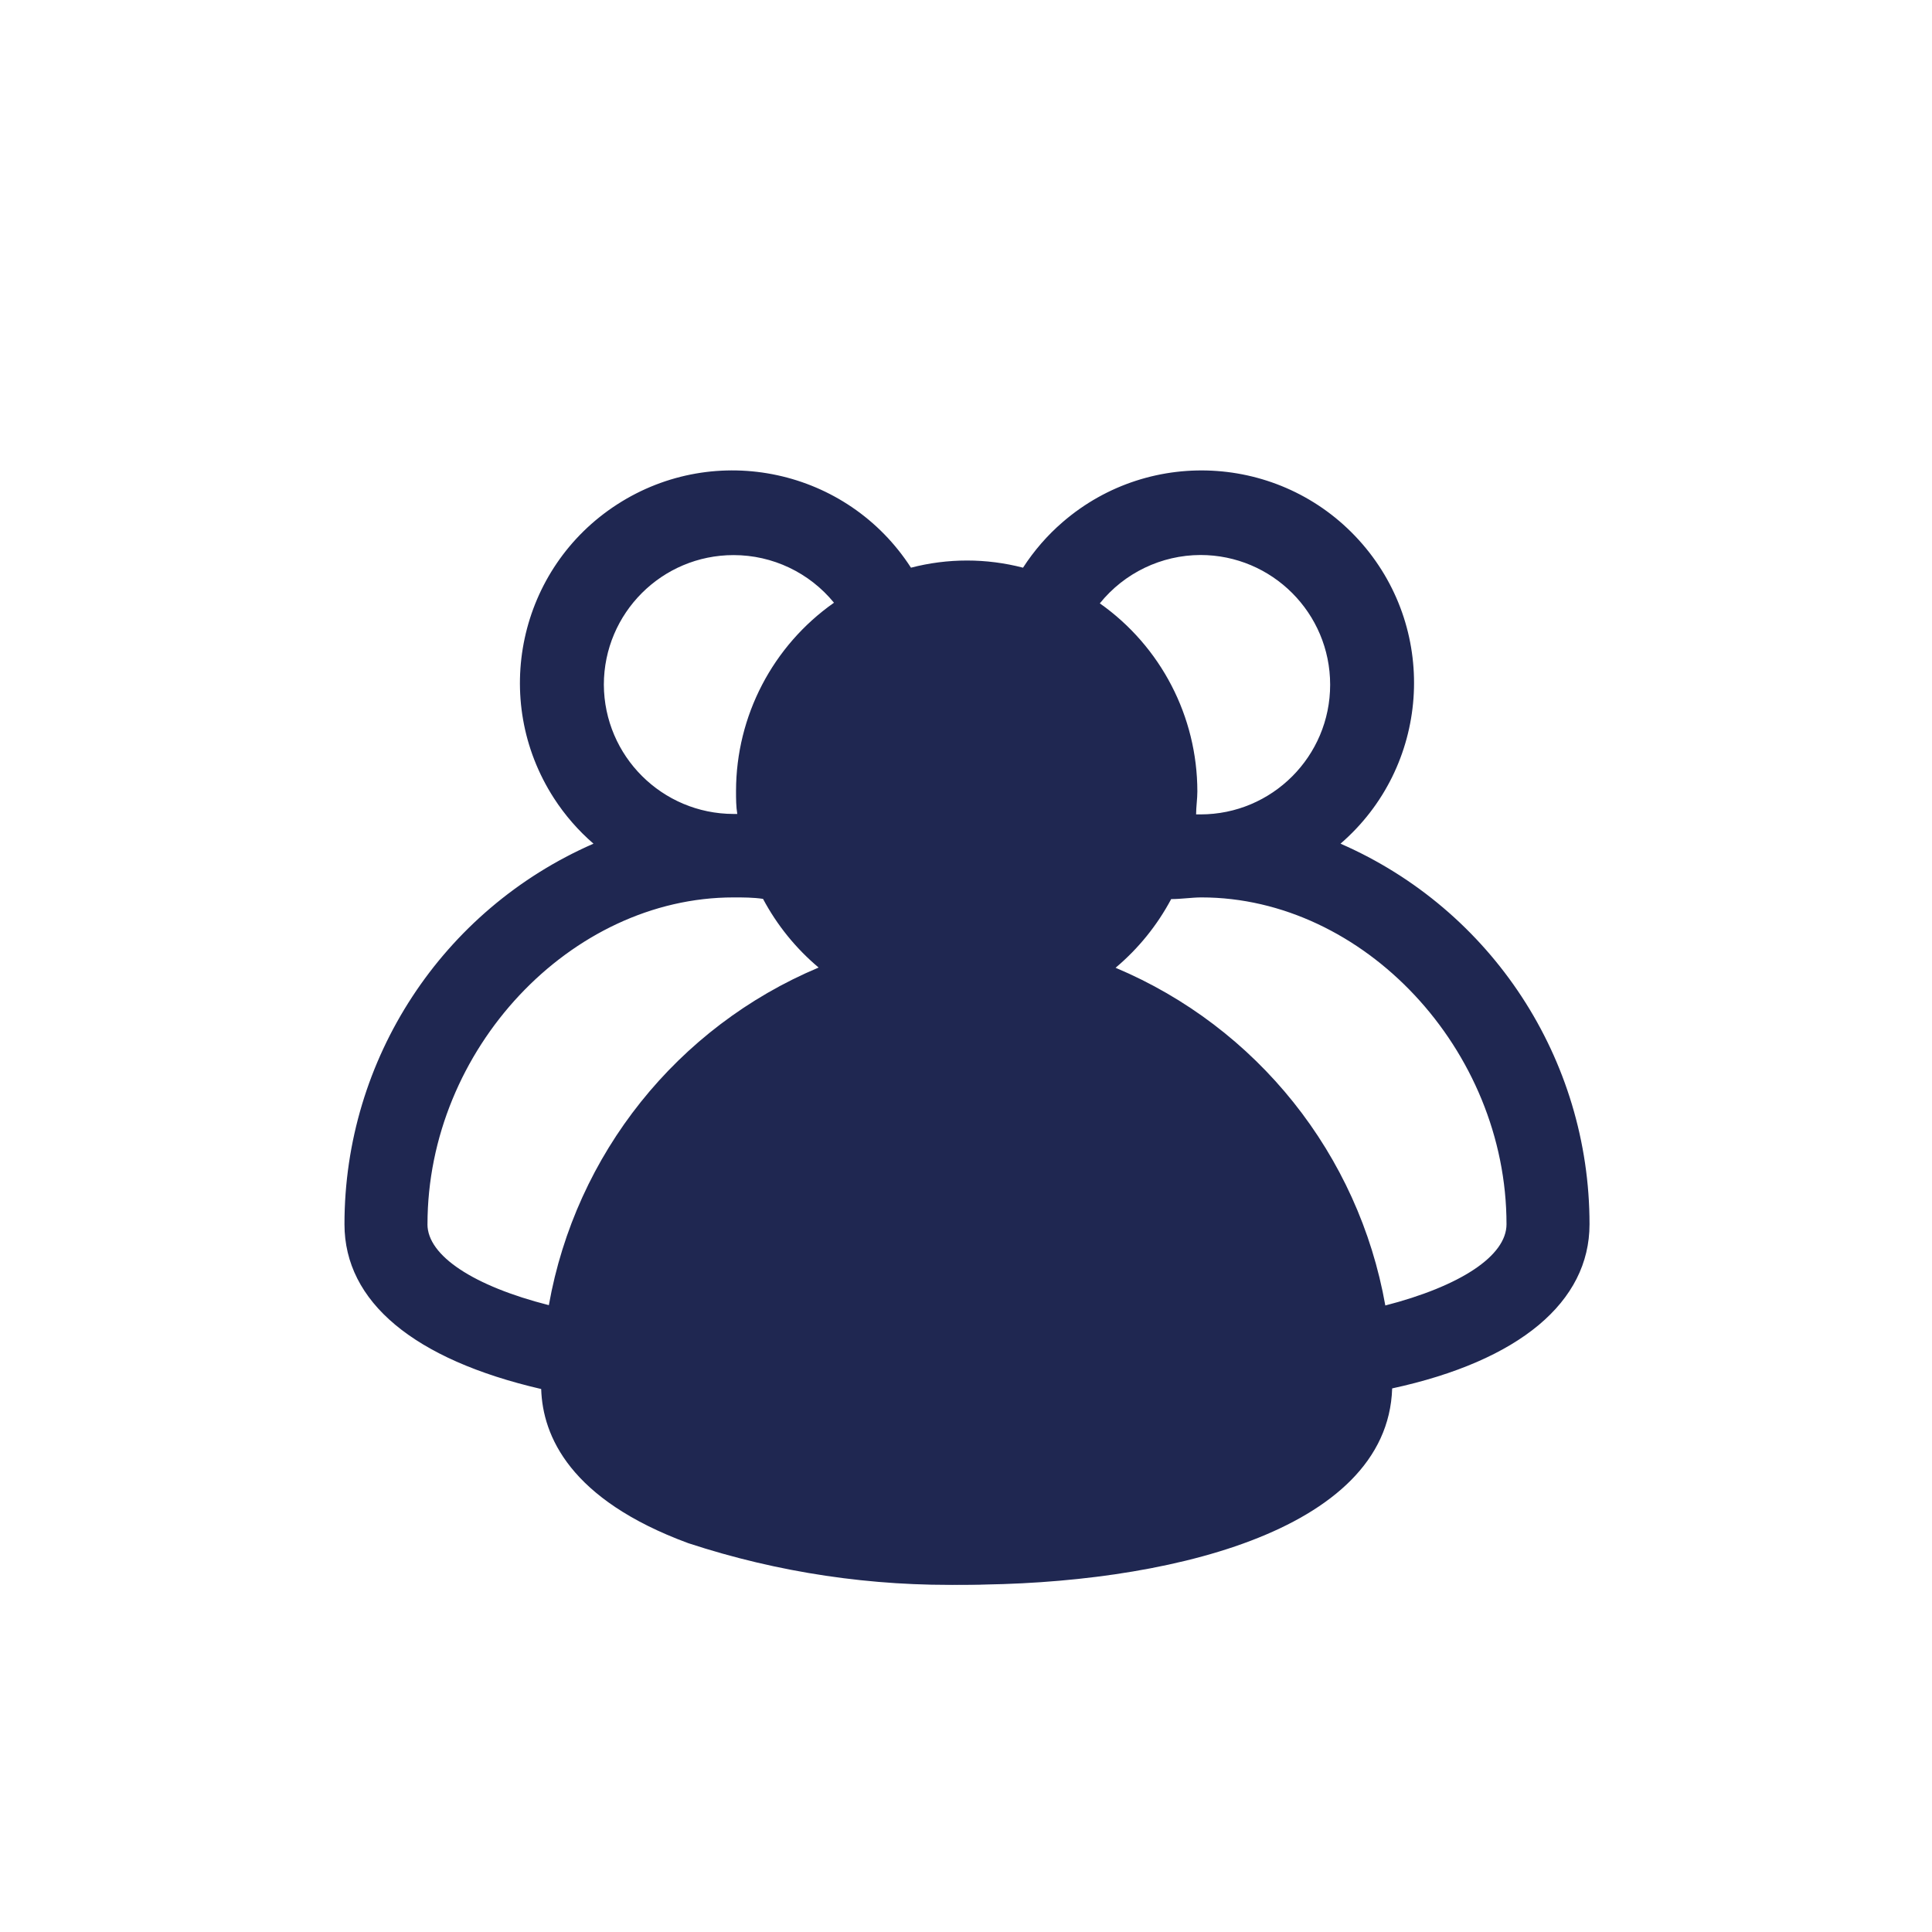
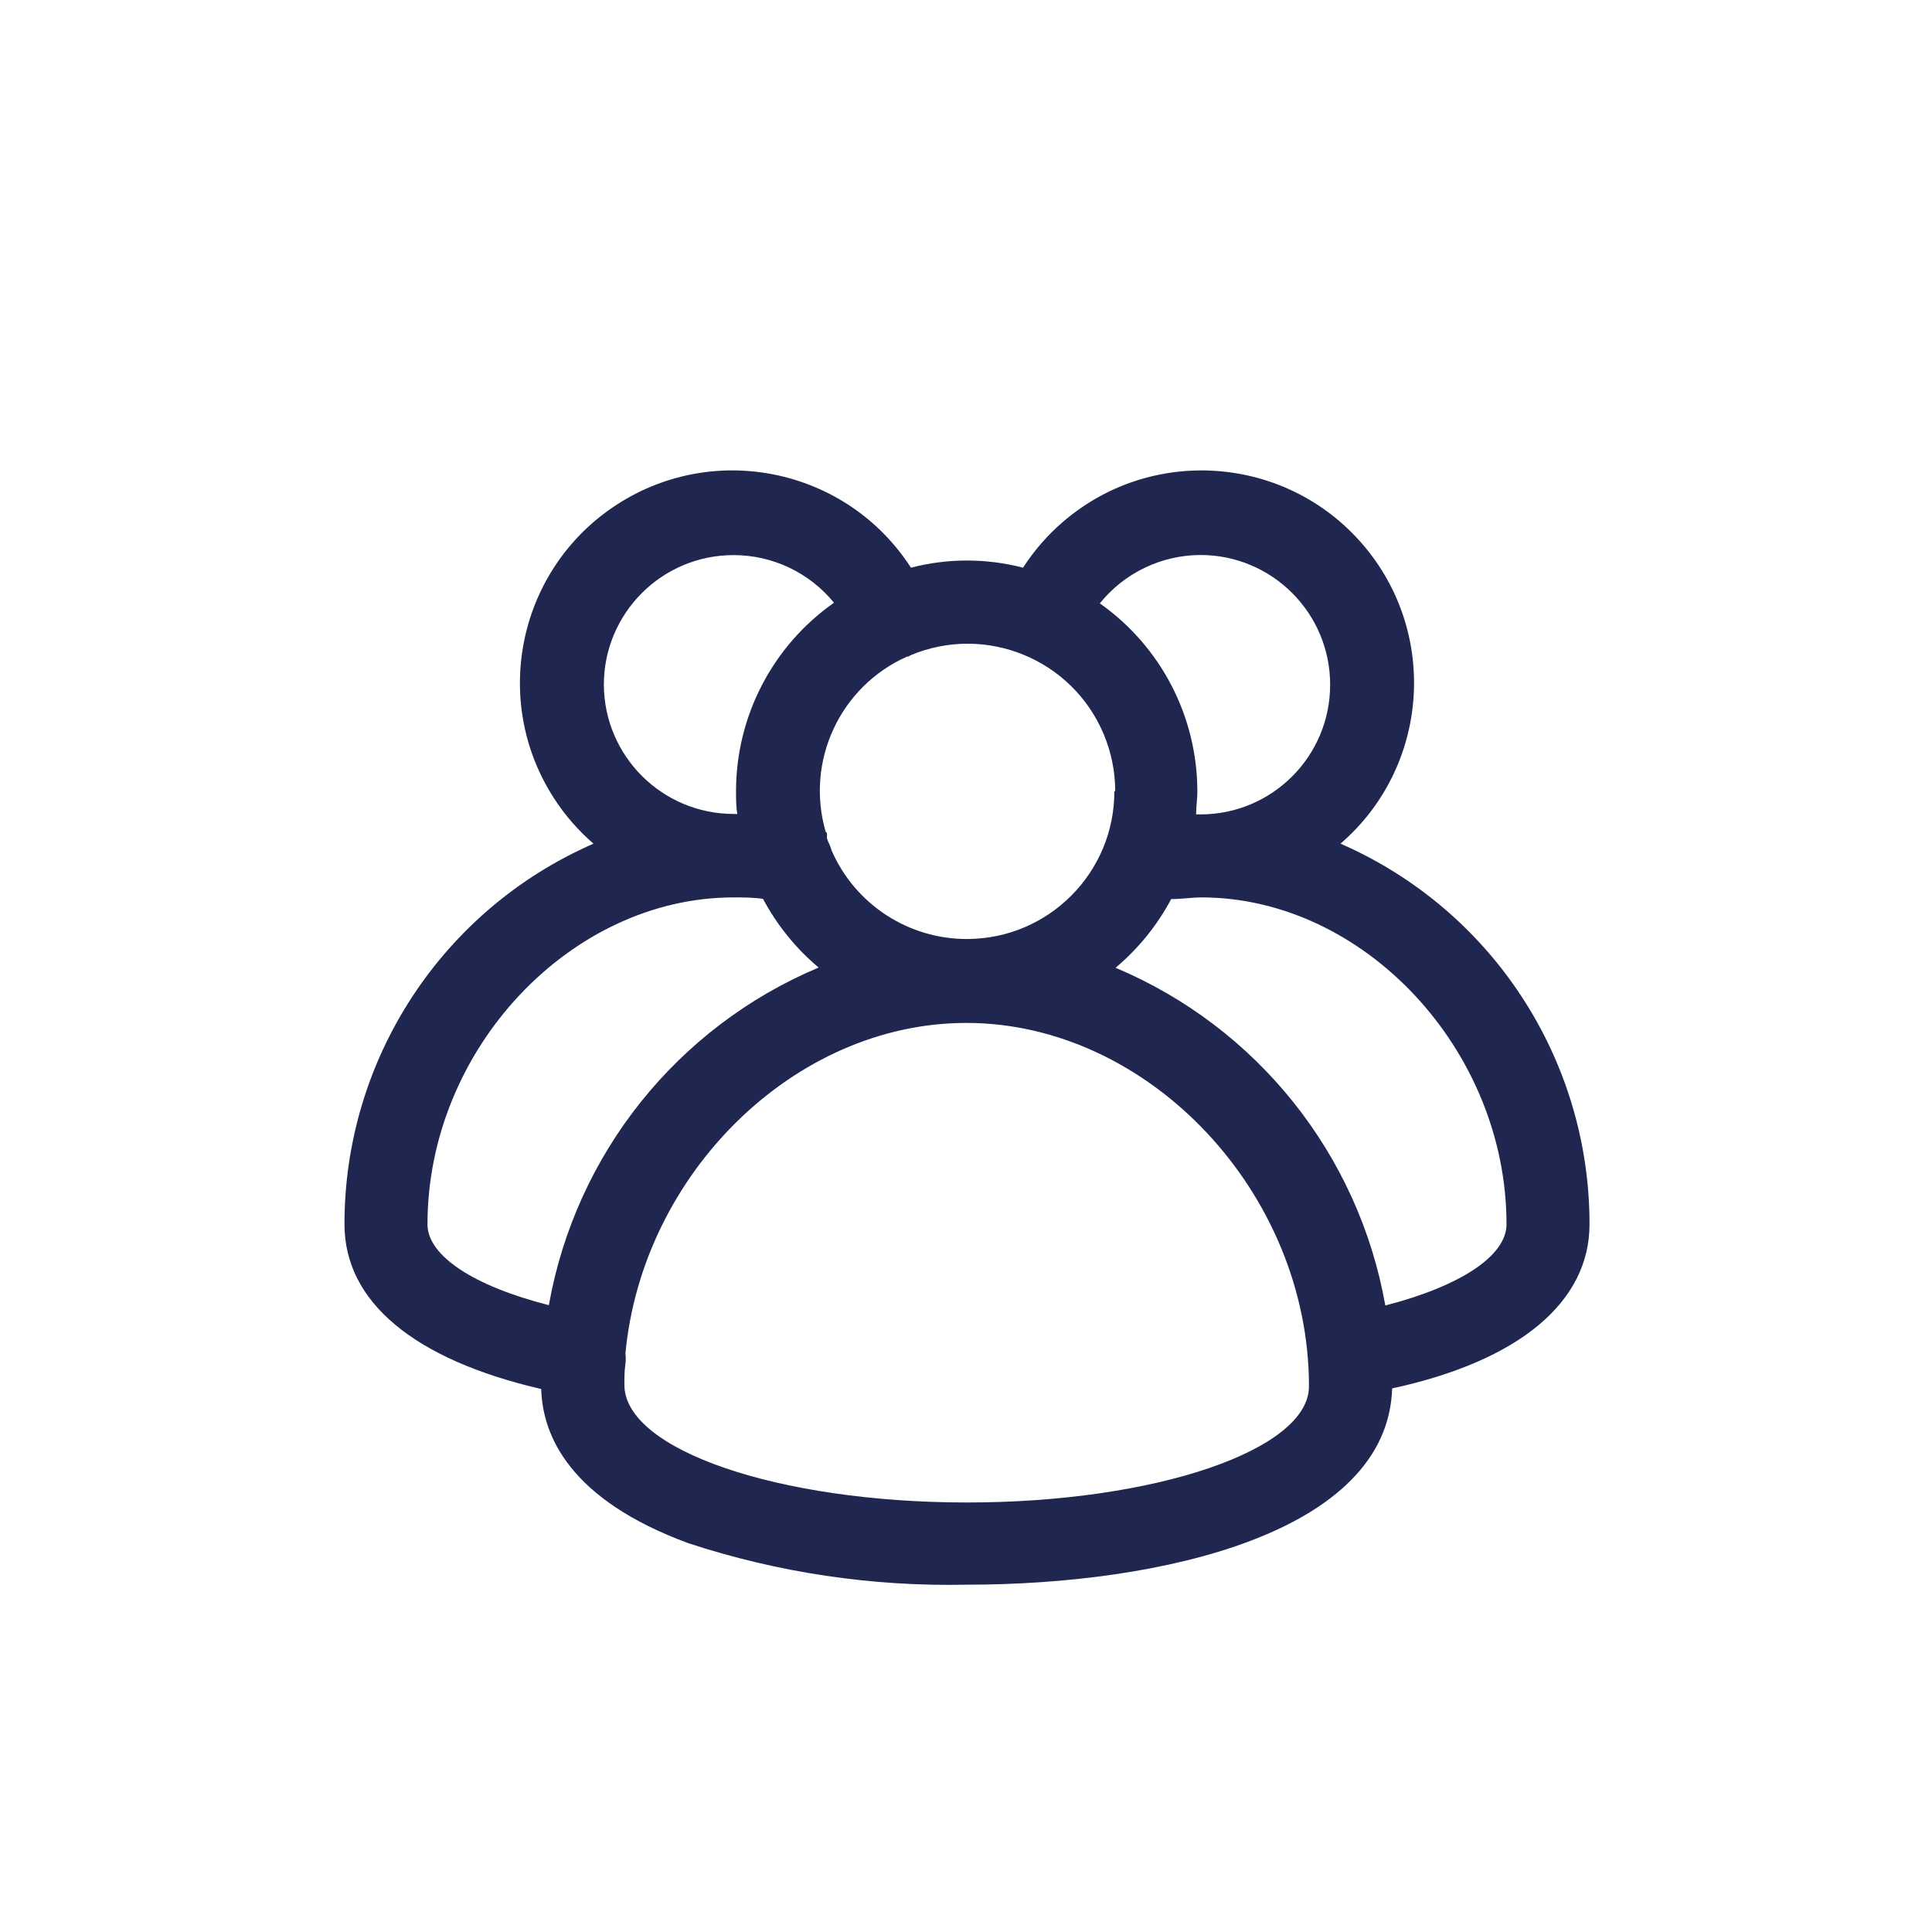
<svg xmlns="http://www.w3.org/2000/svg" id="Capa_1" data-name="Capa 1" viewBox="0 0 600 600">
  <defs>
    <style>      .cls-1 {        fill: #1f2751;        stroke-width: 0px;      }    </style>
  </defs>
  <g id="Layer_27" data-name="Layer 27">
    <path class="cls-1" d="M493.64,380.2c.02-51.27-30.34-97.68-77.33-118.19,27.57-23.83,30.6-65.51,6.77-93.08-23.83-27.57-65.51-30.6-93.08-6.77-4.75,4.1-8.89,8.87-12.29,14.14-11.41-2.97-23.39-2.97-34.8,0-19.76-30.62-60.61-39.42-91.23-19.66-30.62,19.76-39.42,60.61-19.66,91.23,3.4,5.27,7.54,10.03,12.29,14.14-46.99,20.51-77.36,66.92-77.33,118.19,0,24.1,21.59,42.02,61.09,51.17.45,14.63,8.96,34.35,45.69,47.88,27.89,9.16,57.13,13.51,86.48,12.89,60.38,0,130.69-16.05,132.11-60.96,39.57-8.57,61.29-26.87,61.29-50.98ZM372.81,172.36c22.24,0,40.28,18.03,40.28,40.28s-18.03,40.28-40.28,40.28h-1.35c0-2.38.39-4.77.39-7.15-.02-23.23-11.31-45-30.29-58.39,7.62-9.46,19.11-14.98,31.26-15.02ZM346.07,245.64c.09,25.31-20.36,45.89-45.66,45.98-18.3.06-34.88-10.77-42.17-27.55-.25-.92-.59-1.8-1.03-2.64l-.39-1.1v-1.22c0-.39,0-.52-.39-.77-6.38-21.93,4.44-45.2,25.33-54.46h.39l.64-.39c23.34-9.79,50.19,1.2,59.98,24.53,2.36,5.62,3.57,11.65,3.57,17.74l-.26-.13ZM187.53,212.64c.02-22.24,18.06-40.26,40.31-40.25,12.08,0,23.52,5.44,31.16,14.79-19.04,13.38-30.39,35.18-30.42,58.45,0,2.45,0,4.83.39,7.15h-1.16c-22.18-.04-40.17-17.97-40.28-40.15ZM132.76,380.2c0-54.26,44.4-101.5,95.05-101.5,3.03,0,6.12,0,9.15.45,4.34,8.15,10.2,15.39,17.27,21.33-43.91,18.47-75.45,57.95-83.78,104.85-23.33-5.93-37.7-15.34-37.7-25.13ZM300.31,466.61c-58.64,0-106.4-16.37-106.4-36.54,0-2.19,0-4.38.32-6.44.14-1.09.14-2.2,0-3.29,5.22-55.74,52.39-102.66,105.88-102.66,56.65,0,106.4,52.72,106.4,112.84.06,19.72-47.62,36.09-106.2,36.09h0ZM430.23,405.46c-8.3-46.93-39.85-86.43-83.78-104.91,7.07-5.94,12.93-13.18,17.27-21.33,3.16,0,6.44-.52,9.41-.52,50.33,0,94.73,47.24,94.73,101.5,0,9.86-14.44,19.27-37.76,25.26h.13Z" />
  </g>
-   <circle class="cls-1" cx="300" cy="245.76" r="50.7" />
-   <ellipse class="cls-1" cx="300" cy="401.93" rx="117.27" ry="90.2" />
</svg>